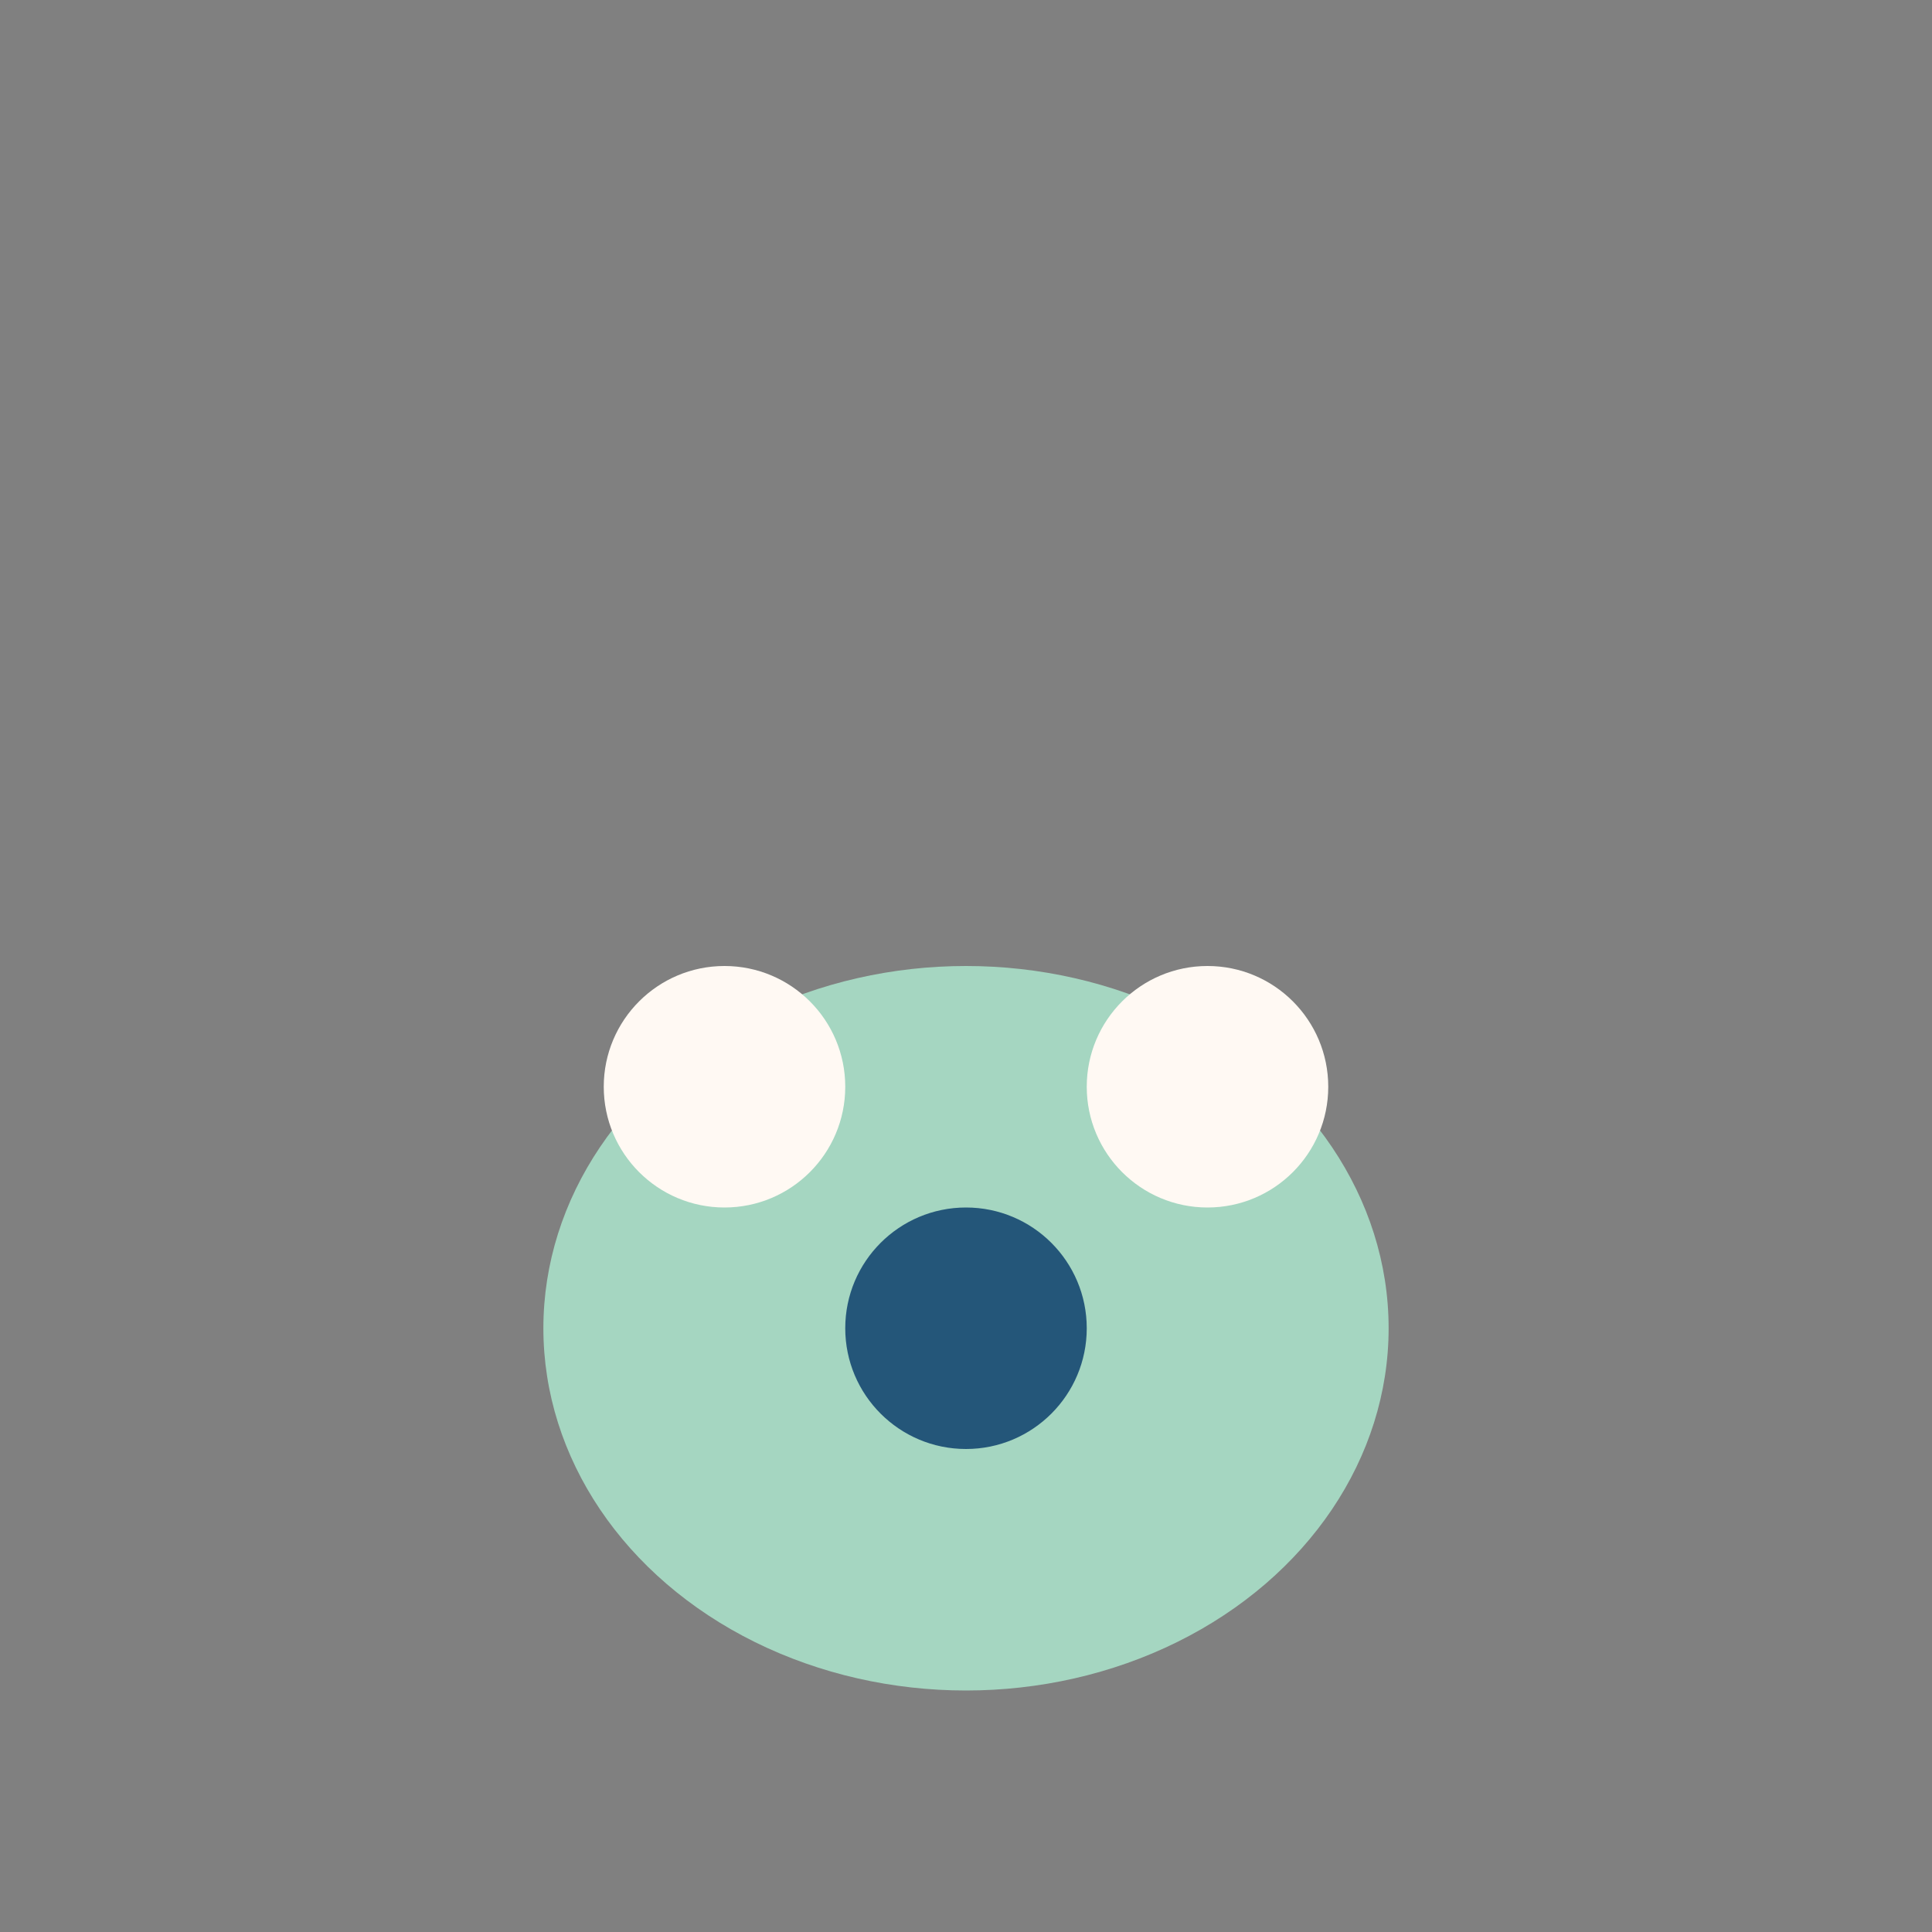
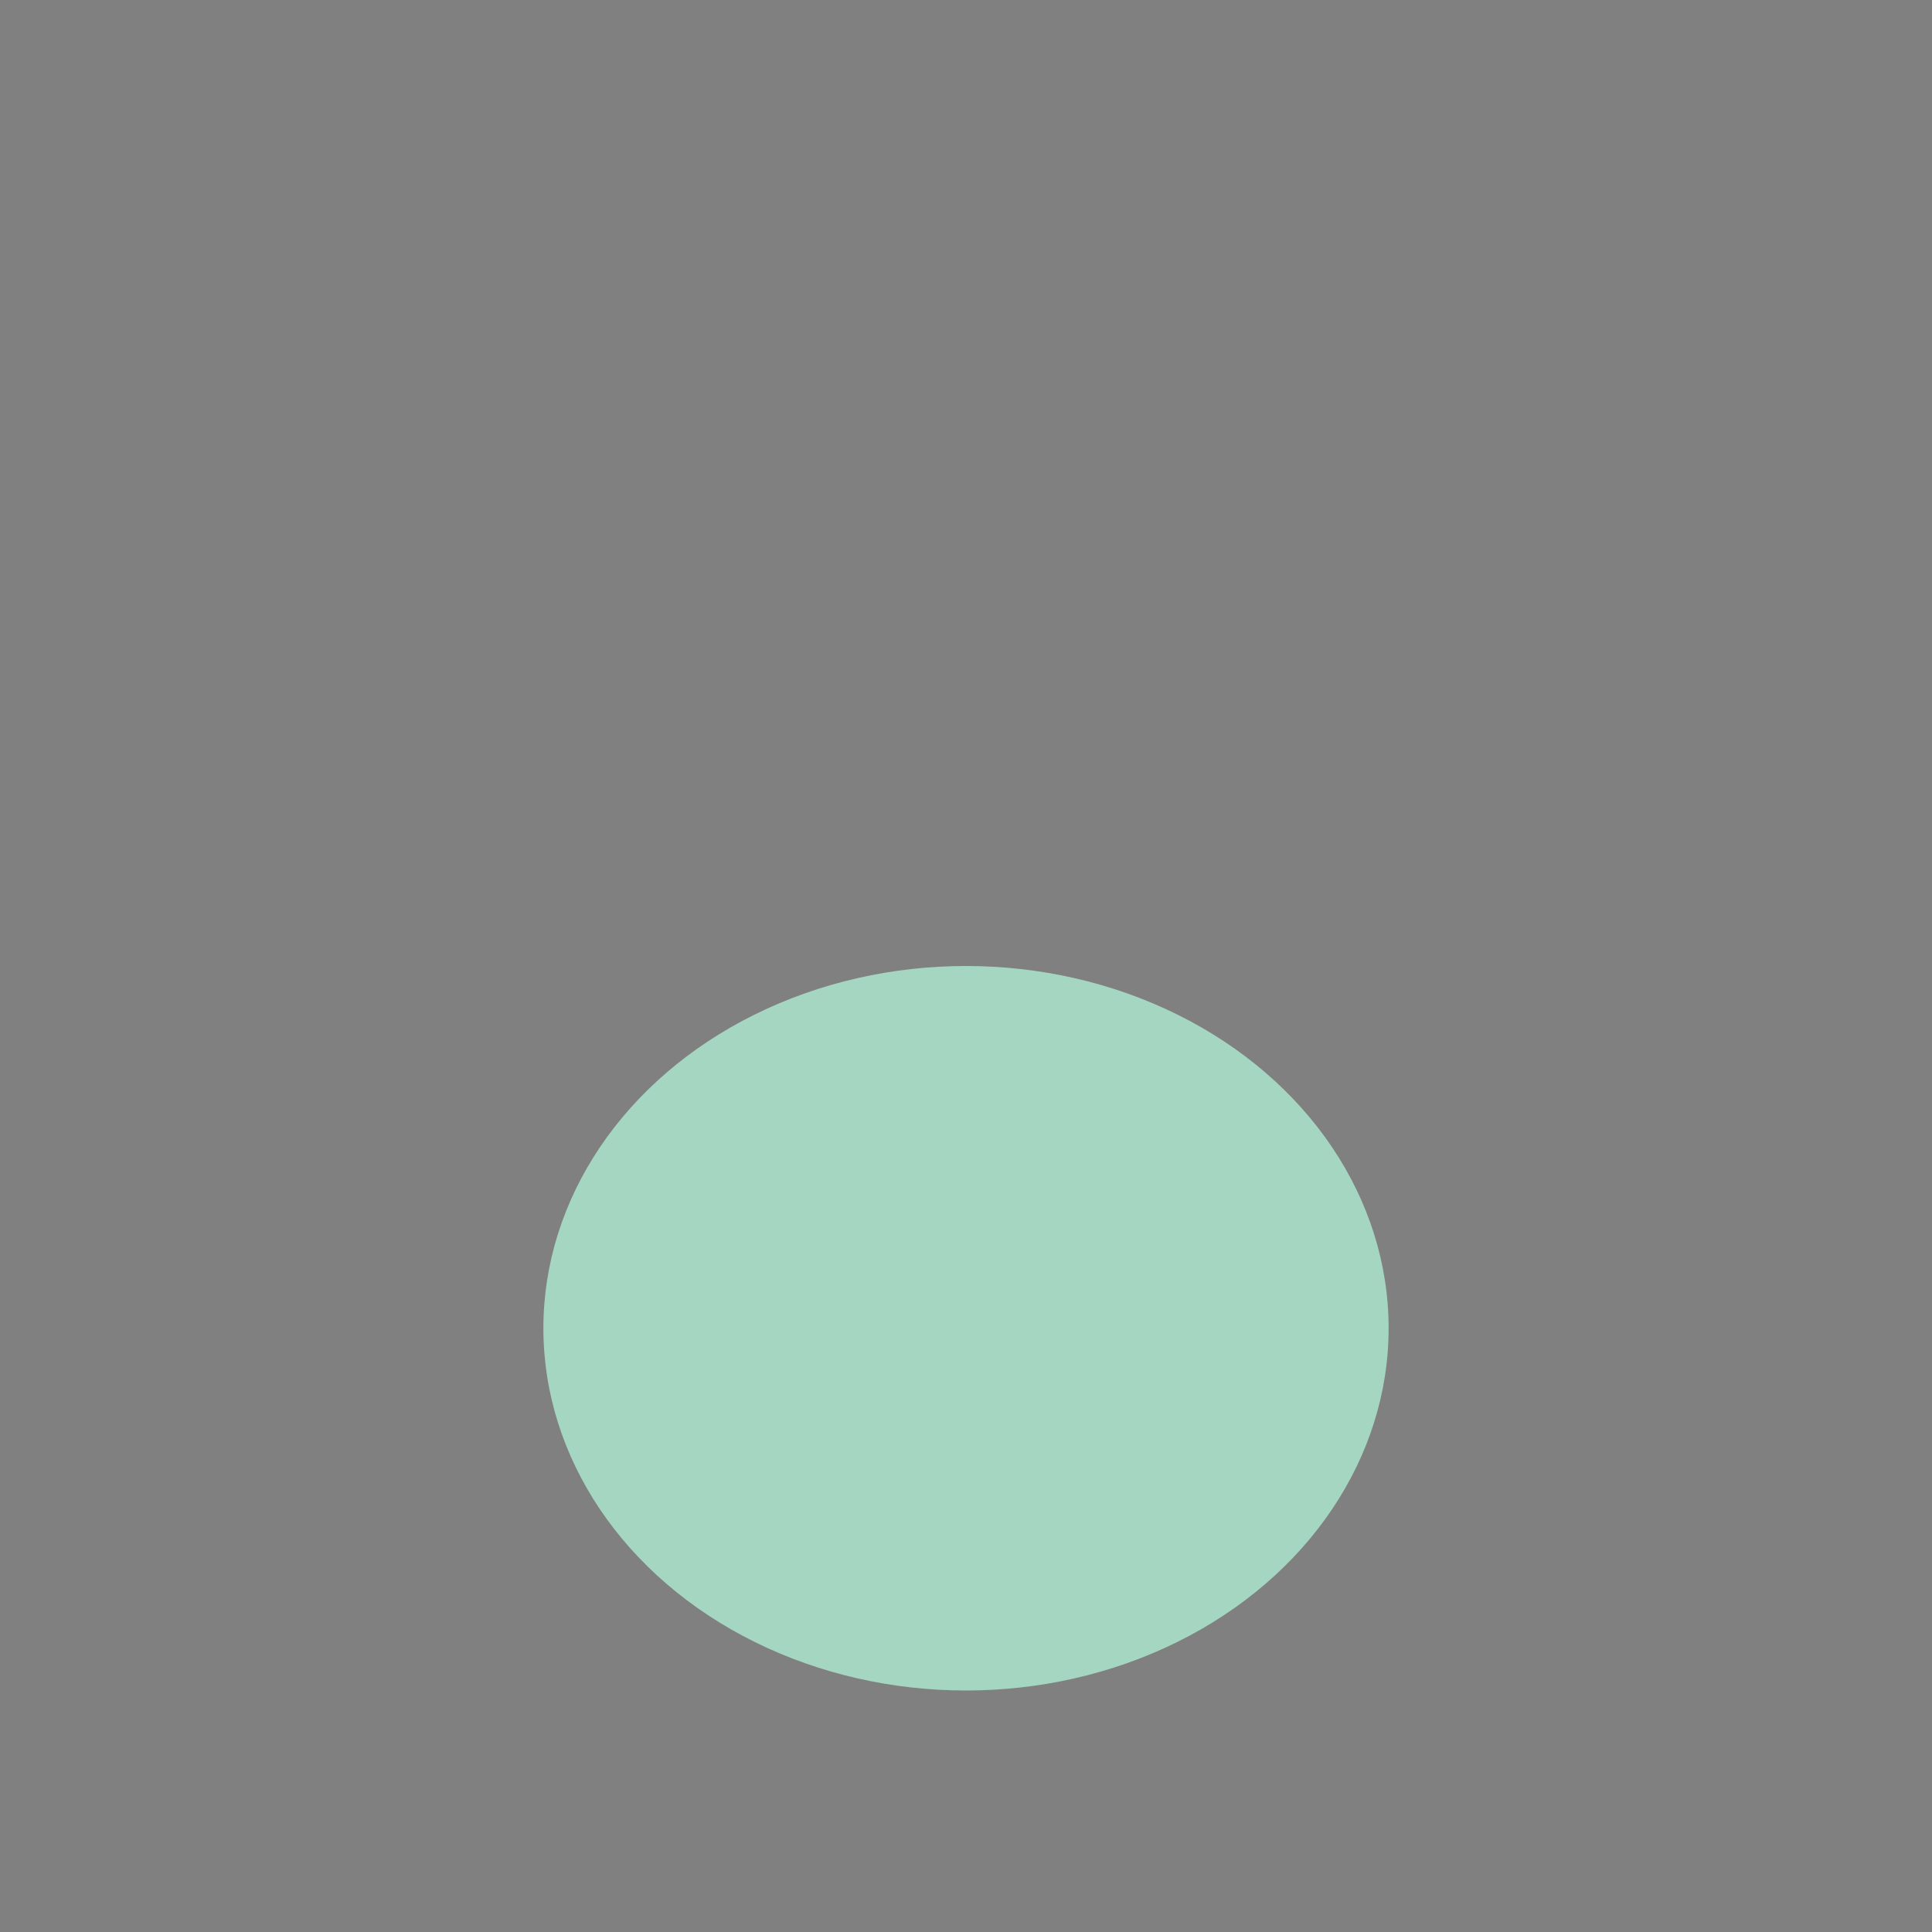
<svg xmlns="http://www.w3.org/2000/svg" width="32" height="32" viewBox="0 0 32 32">
  <rect x="0" y="0" width="32" height="32" fill="#808080" stroke="none" />
  <ellipse cx="16" cy="22" rx="7" ry="6" fill="#A5D6C1" />
-   <circle cx="12" cy="18" r="2" fill="#FFF9F3" />
-   <circle cx="20" cy="18" r="2" fill="#FFF9F3" />
-   <ellipse cx="16" cy="22" rx="2" ry="2" fill="#245679" />
</svg>